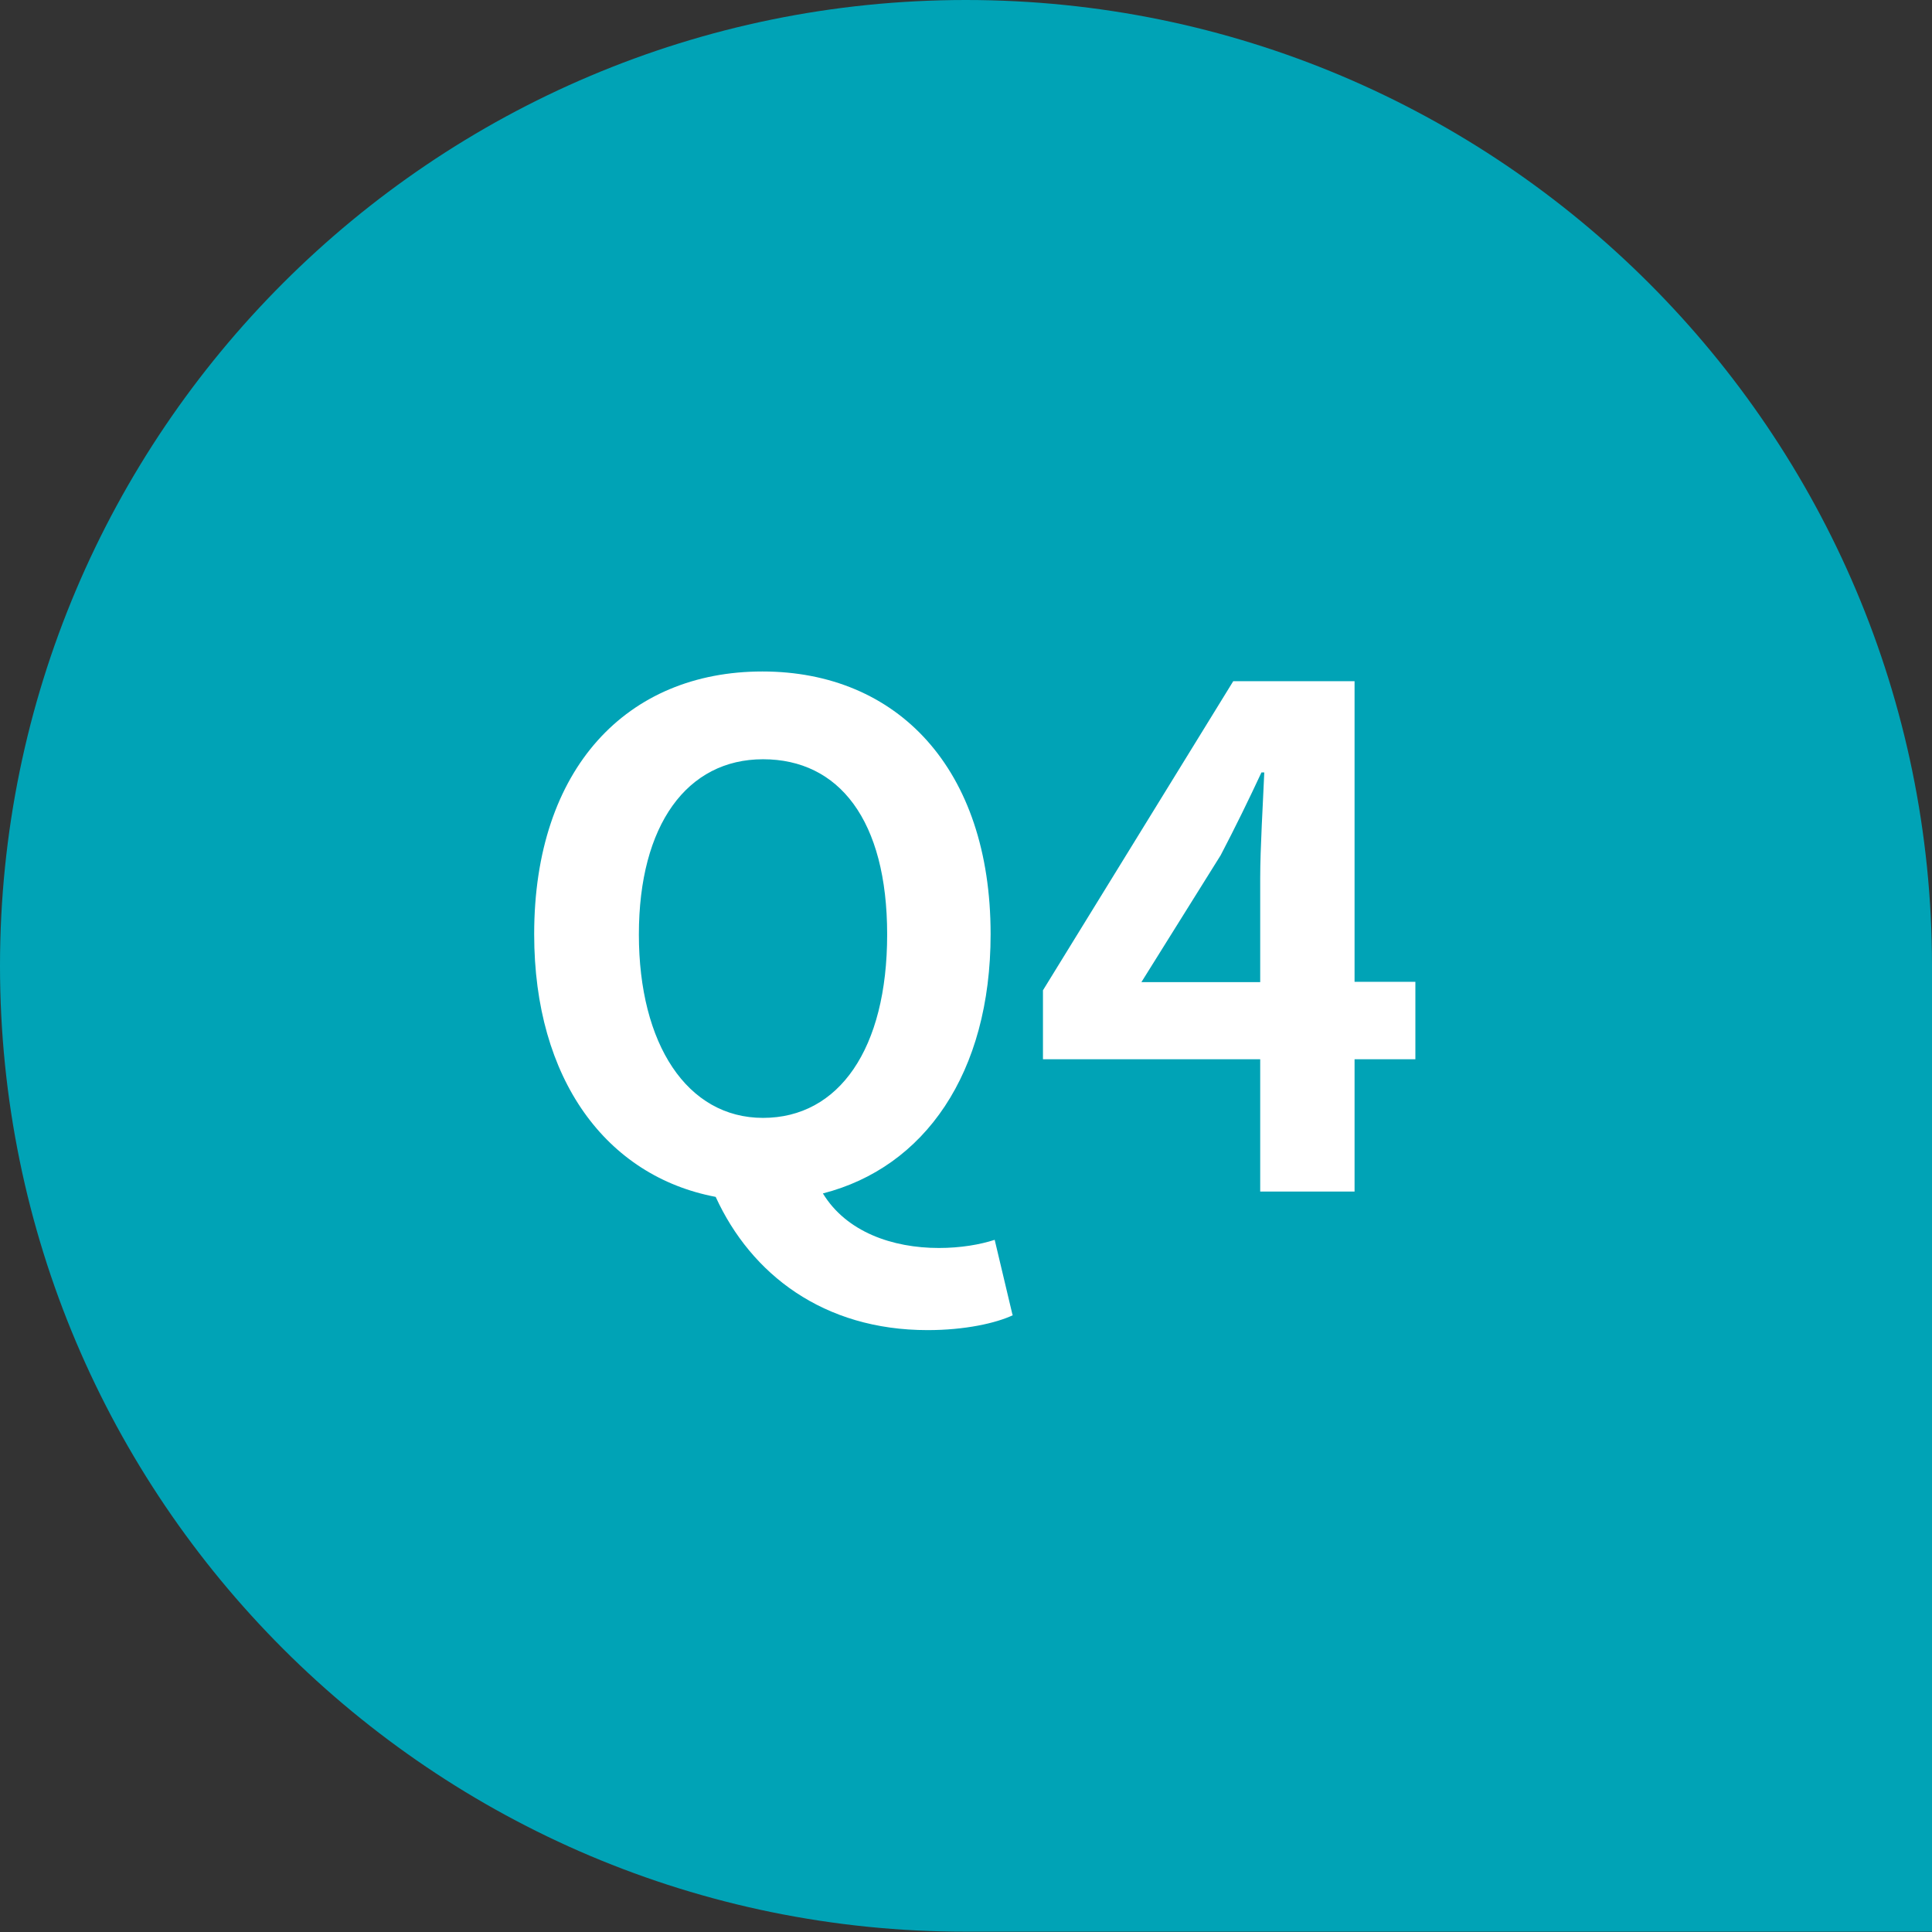
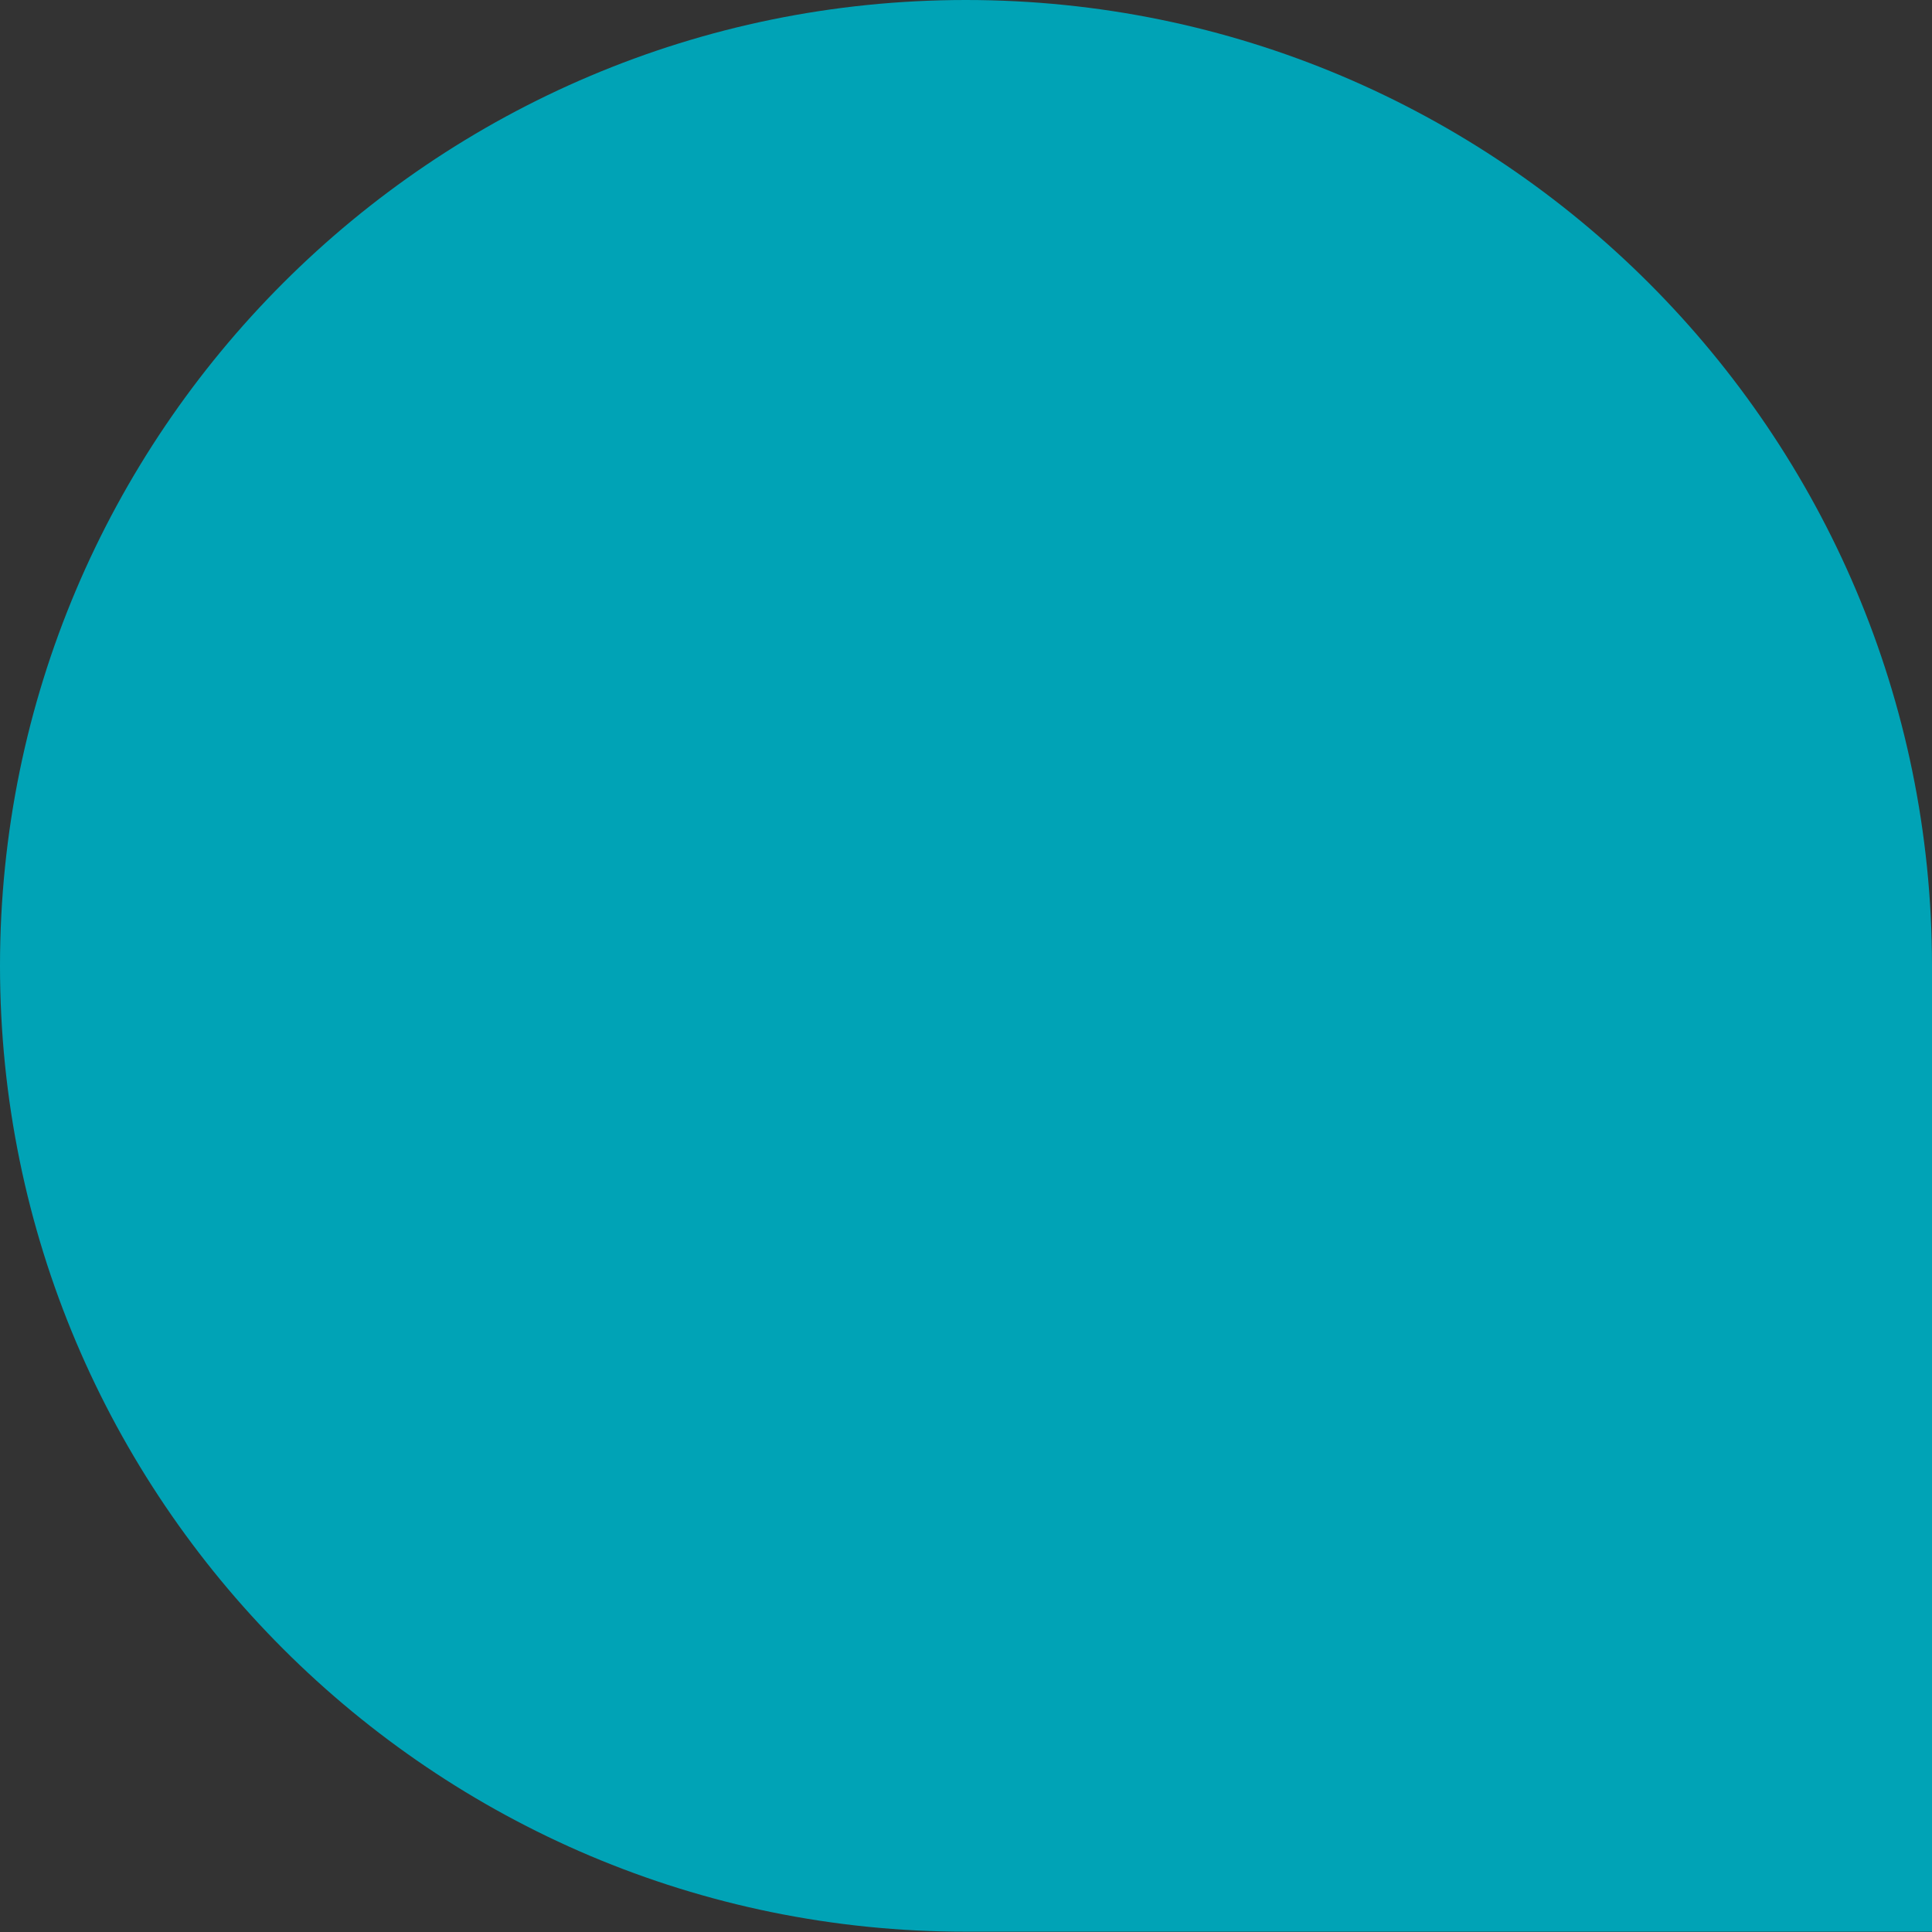
<svg xmlns="http://www.w3.org/2000/svg" id="Layer_2" viewBox="0 0 61.63 61.63">
  <rect x="0" y="0" width="61.63" height="61.63" fill="#333333" stroke="none" />
  <defs>
    <style>.cls-1{fill:#00a3b6;}.cls-1,.cls-2{stroke-width:0px;}.cls-2{fill:#fff;}</style>
  </defs>
  <g id="Layer_1-2">
    <path class="cls-1" d="M30.81,0h0C47.82,0,61.63,13.81,61.63,30.81v30.81h-30.81C13.81,61.63,0,47.82,0,30.81H0C0,13.81,13.81,0,30.81,0Z" />
-     <path class="cls-2" d="M32.32,41.95c-.55.26-1.54.48-2.73.48-3.32,0-5.63-1.78-6.76-4.25-3.48-.66-5.79-3.74-5.79-8.38,0-5.3,2.97-8.38,7.28-8.38s7.28,3.1,7.28,8.38c0,4.44-2.11,7.44-5.35,8.27.75,1.23,2.22,1.74,3.7,1.74.7,0,1.32-.11,1.78-.26l.57,2.4ZM24.34,35.66c2.42,0,3.96-2.2,3.96-5.85s-1.54-5.59-3.96-5.59-3.96,2.09-3.96,5.59,1.54,5.85,3.96,5.85Z" />
-     <path class="cls-2" d="M45.15,33.79h-1.94v4.22h-3.01v-4.22h-6.93v-2.2l6.07-9.86h3.87v9.59h1.94v2.46ZM40.2,31.33v-3.32c0-.95.09-2.42.13-3.37h-.09c-.4.86-.84,1.76-1.3,2.64l-2.53,4.05h3.78Z" />
  </g>
</svg>